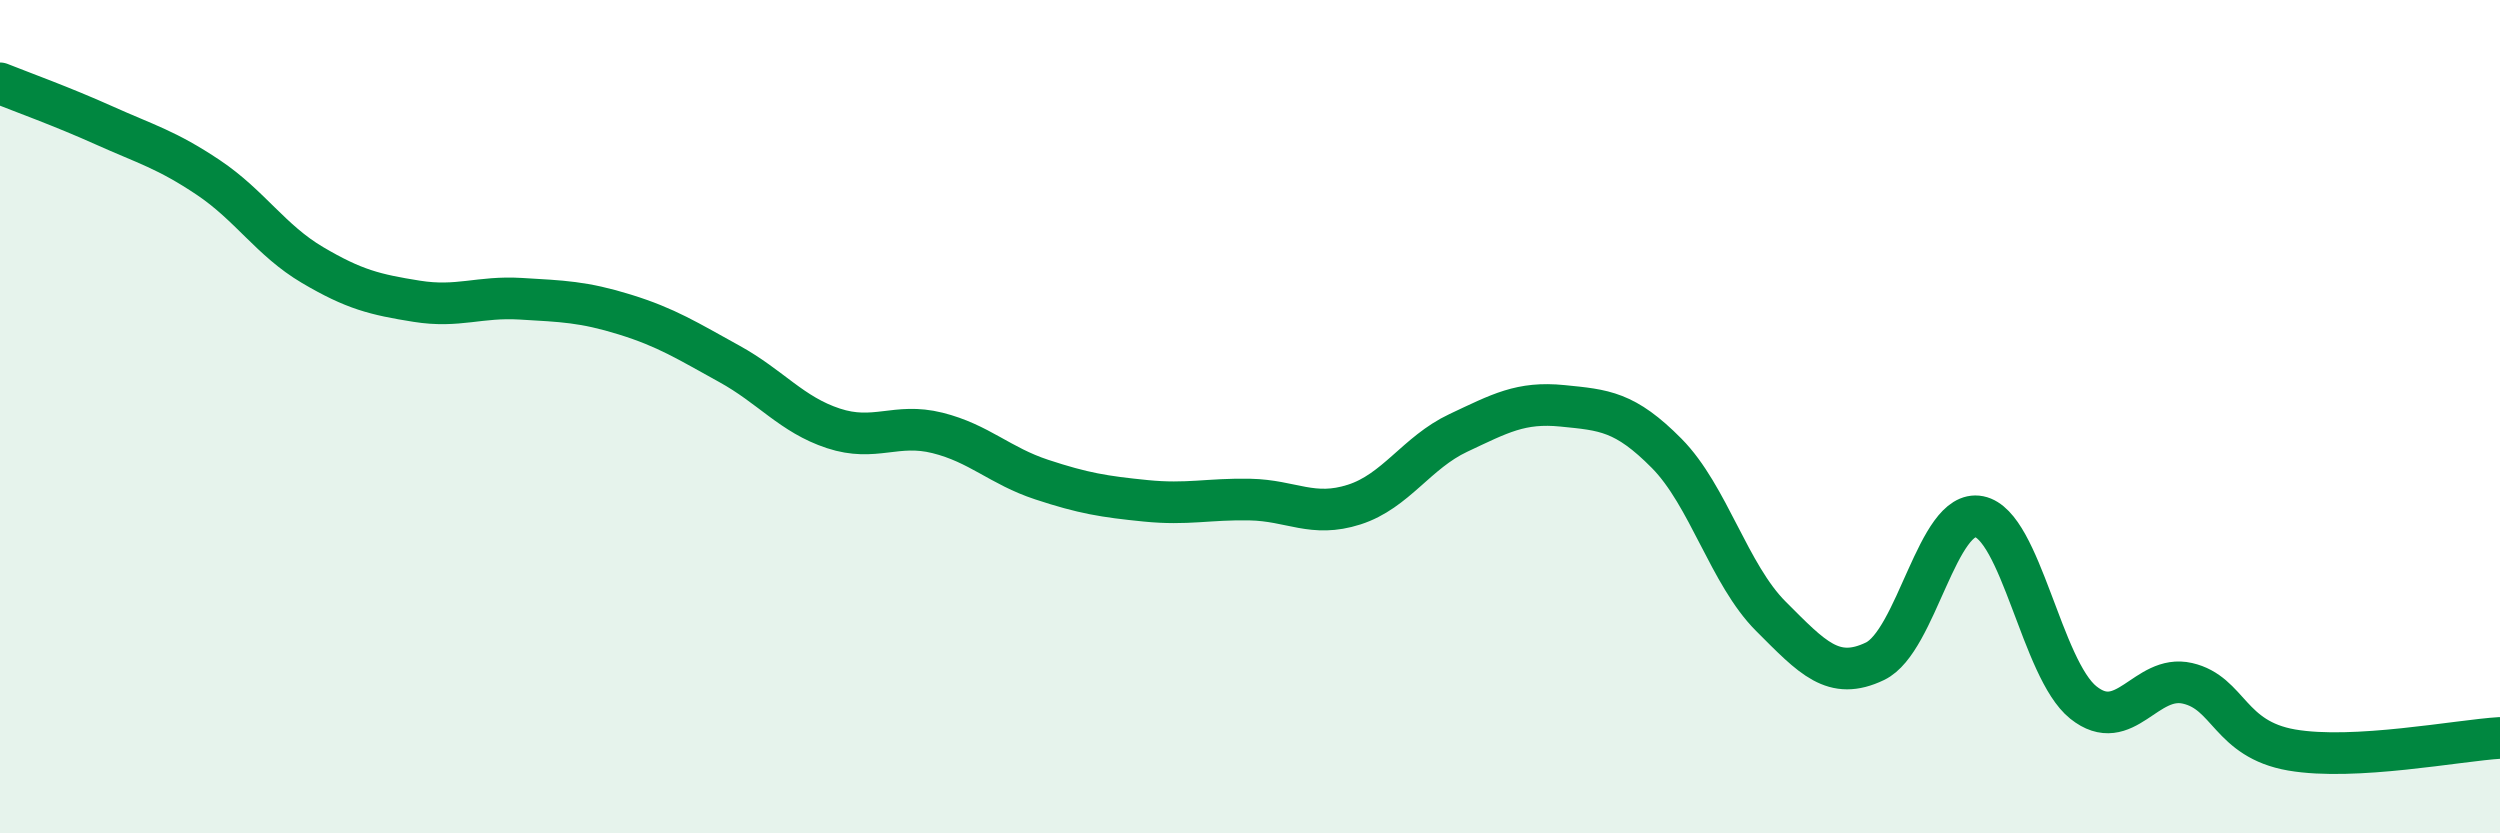
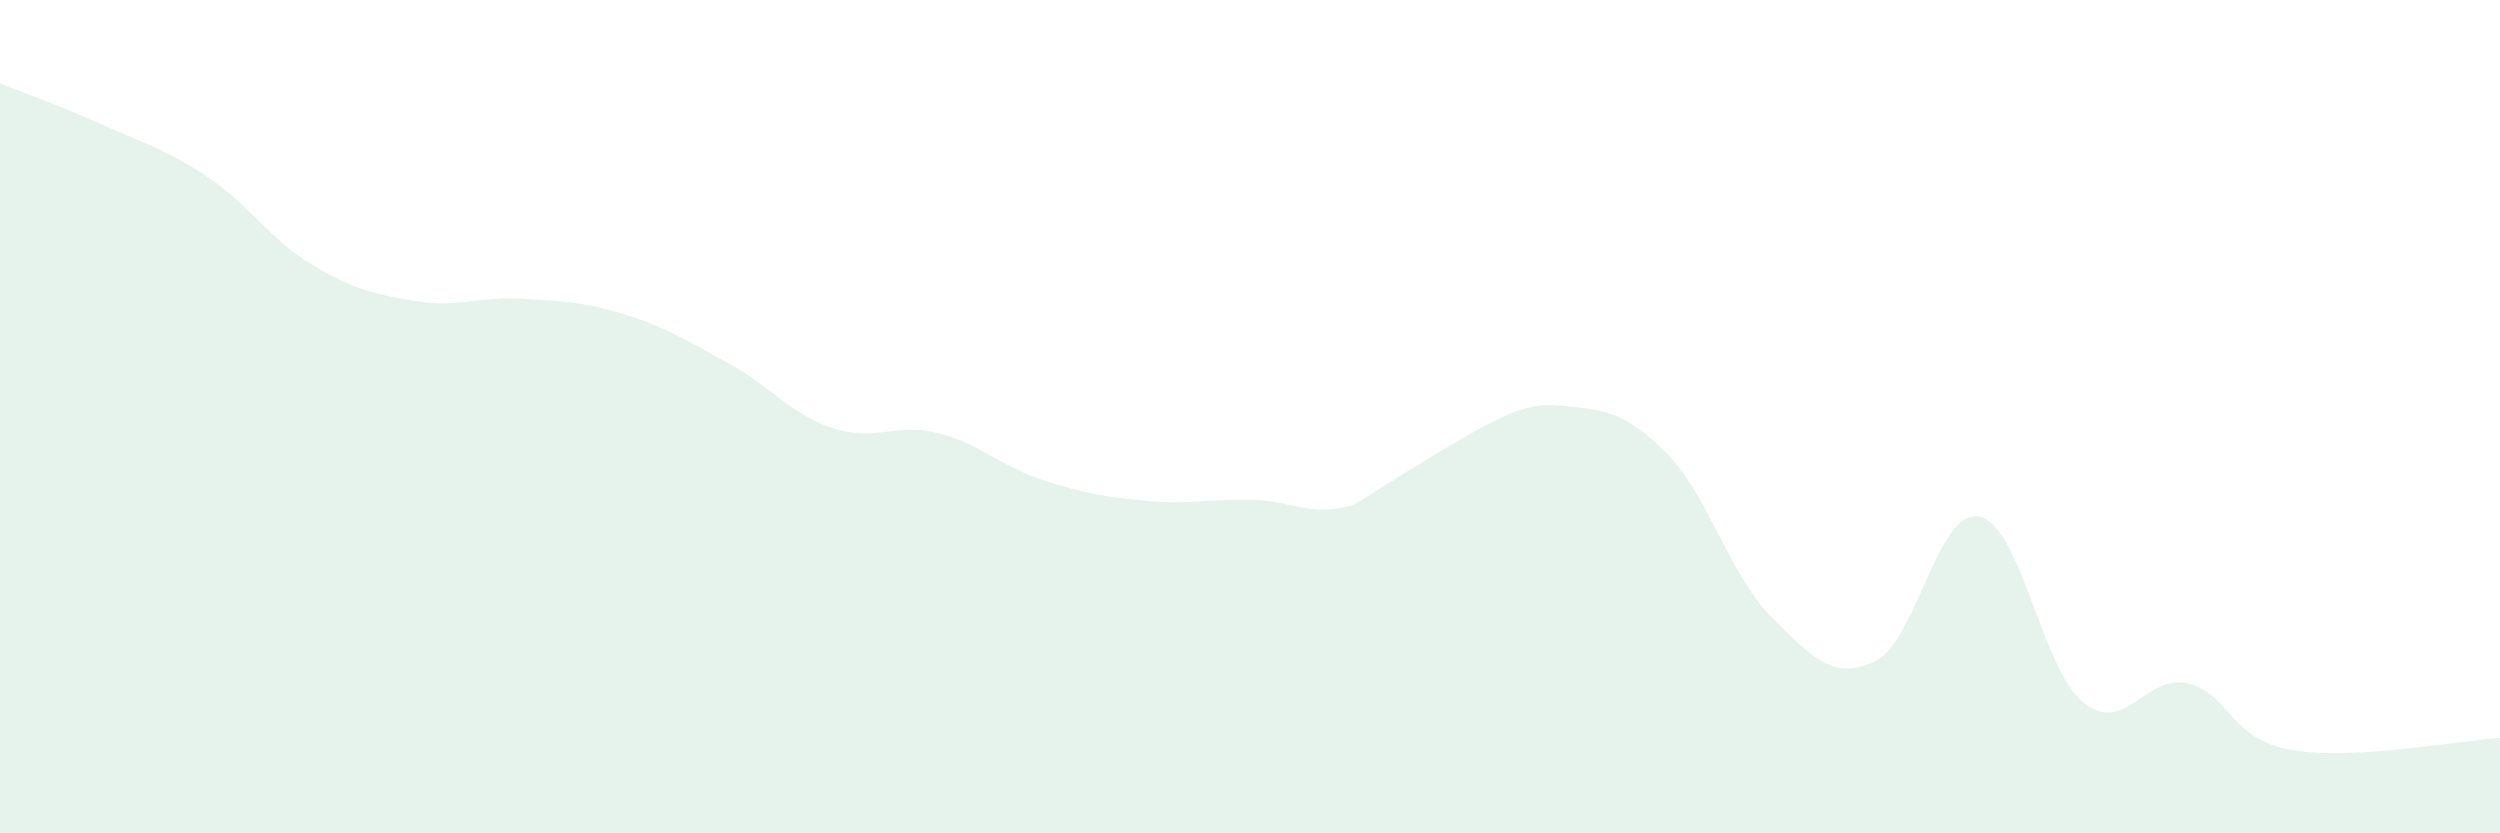
<svg xmlns="http://www.w3.org/2000/svg" width="60" height="20" viewBox="0 0 60 20">
-   <path d="M 0,2 C 0.5,2.2 1.5,2.56 2.5,3.01 C 3.5,3.46 4,3.59 5,4.26 C 6,4.93 6.5,5.77 7.5,6.36 C 8.5,6.95 9,7.07 10,7.23 C 11,7.39 11.5,7.11 12.5,7.17 C 13.5,7.23 14,7.24 15,7.55 C 16,7.86 16.5,8.18 17.5,8.73 C 18.5,9.28 19,9.95 20,10.28 C 21,10.61 21.5,10.14 22.5,10.39 C 23.5,10.64 24,11.18 25,11.51 C 26,11.84 26.5,11.92 27.5,12.02 C 28.5,12.12 29,11.97 30,11.99 C 31,12.01 31.5,12.43 32.5,12.11 C 33.5,11.79 34,10.86 35,10.39 C 36,9.92 36.5,9.64 37.5,9.74 C 38.5,9.84 39,9.87 40,10.88 C 41,11.89 41.5,13.79 42.5,14.79 C 43.5,15.79 44,16.35 45,15.87 C 46,15.39 46.5,12.2 47.5,12.4 C 48.5,12.6 49,16.06 50,16.86 C 51,17.66 51.5,16.17 52.5,16.4 C 53.5,16.63 53.5,17.74 55,18 C 56.5,18.26 59,17.77 60,17.71L60 20L0 20Z" fill="#008740" opacity="0.1" stroke-linecap="round" stroke-linejoin="round" />
-   <path d="M 0,2 C 0.5,2.2 1.5,2.56 2.5,3.01 C 3.5,3.46 4,3.59 5,4.26 C 6,4.93 6.5,5.77 7.5,6.36 C 8.5,6.95 9,7.07 10,7.23 C 11,7.39 11.5,7.11 12.5,7.17 C 13.5,7.23 14,7.24 15,7.55 C 16,7.86 16.5,8.18 17.5,8.73 C 18.5,9.28 19,9.95 20,10.28 C 21,10.61 21.5,10.14 22.5,10.39 C 23.5,10.64 24,11.18 25,11.51 C 26,11.84 26.5,11.92 27.5,12.02 C 28.5,12.12 29,11.97 30,11.99 C 31,12.01 31.5,12.43 32.5,12.11 C 33.5,11.79 34,10.86 35,10.39 C 36,9.92 36.5,9.64 37.5,9.74 C 38.5,9.84 39,9.87 40,10.88 C 41,11.89 41.5,13.79 42.5,14.79 C 43.5,15.79 44,16.35 45,15.87 C 46,15.39 46.5,12.2 47.5,12.4 C 48.5,12.6 49,16.06 50,16.86 C 51,17.66 51.5,16.17 52.5,16.4 C 53.5,16.63 53.5,17.74 55,18 C 56.5,18.26 59,17.77 60,17.71" stroke="#008740" stroke-width="1" fill="none" stroke-linecap="round" stroke-linejoin="round" />
+   <path d="M 0,2 C 0.5,2.2 1.5,2.56 2.5,3.01 C 3.5,3.46 4,3.59 5,4.26 C 6,4.93 6.5,5.77 7.5,6.36 C 8.5,6.95 9,7.07 10,7.23 C 11,7.39 11.5,7.11 12.5,7.17 C 13.5,7.23 14,7.24 15,7.55 C 16,7.86 16.5,8.18 17.5,8.73 C 18.5,9.28 19,9.95 20,10.28 C 21,10.61 21.5,10.14 22.5,10.39 C 23.5,10.64 24,11.18 25,11.51 C 26,11.84 26.5,11.92 27.5,12.02 C 28.5,12.12 29,11.97 30,11.99 C 31,12.01 31.5,12.43 32.5,12.11 C 36,9.92 36.5,9.64 37.5,9.74 C 38.5,9.84 39,9.87 40,10.88 C 41,11.89 41.5,13.79 42.5,14.79 C 43.5,15.79 44,16.35 45,15.87 C 46,15.39 46.5,12.2 47.5,12.4 C 48.5,12.6 49,16.06 50,16.86 C 51,17.66 51.5,16.17 52.5,16.4 C 53.5,16.63 53.5,17.74 55,18 C 56.5,18.26 59,17.77 60,17.71L60 20L0 20Z" fill="#008740" opacity="0.1" stroke-linecap="round" stroke-linejoin="round" />
</svg>